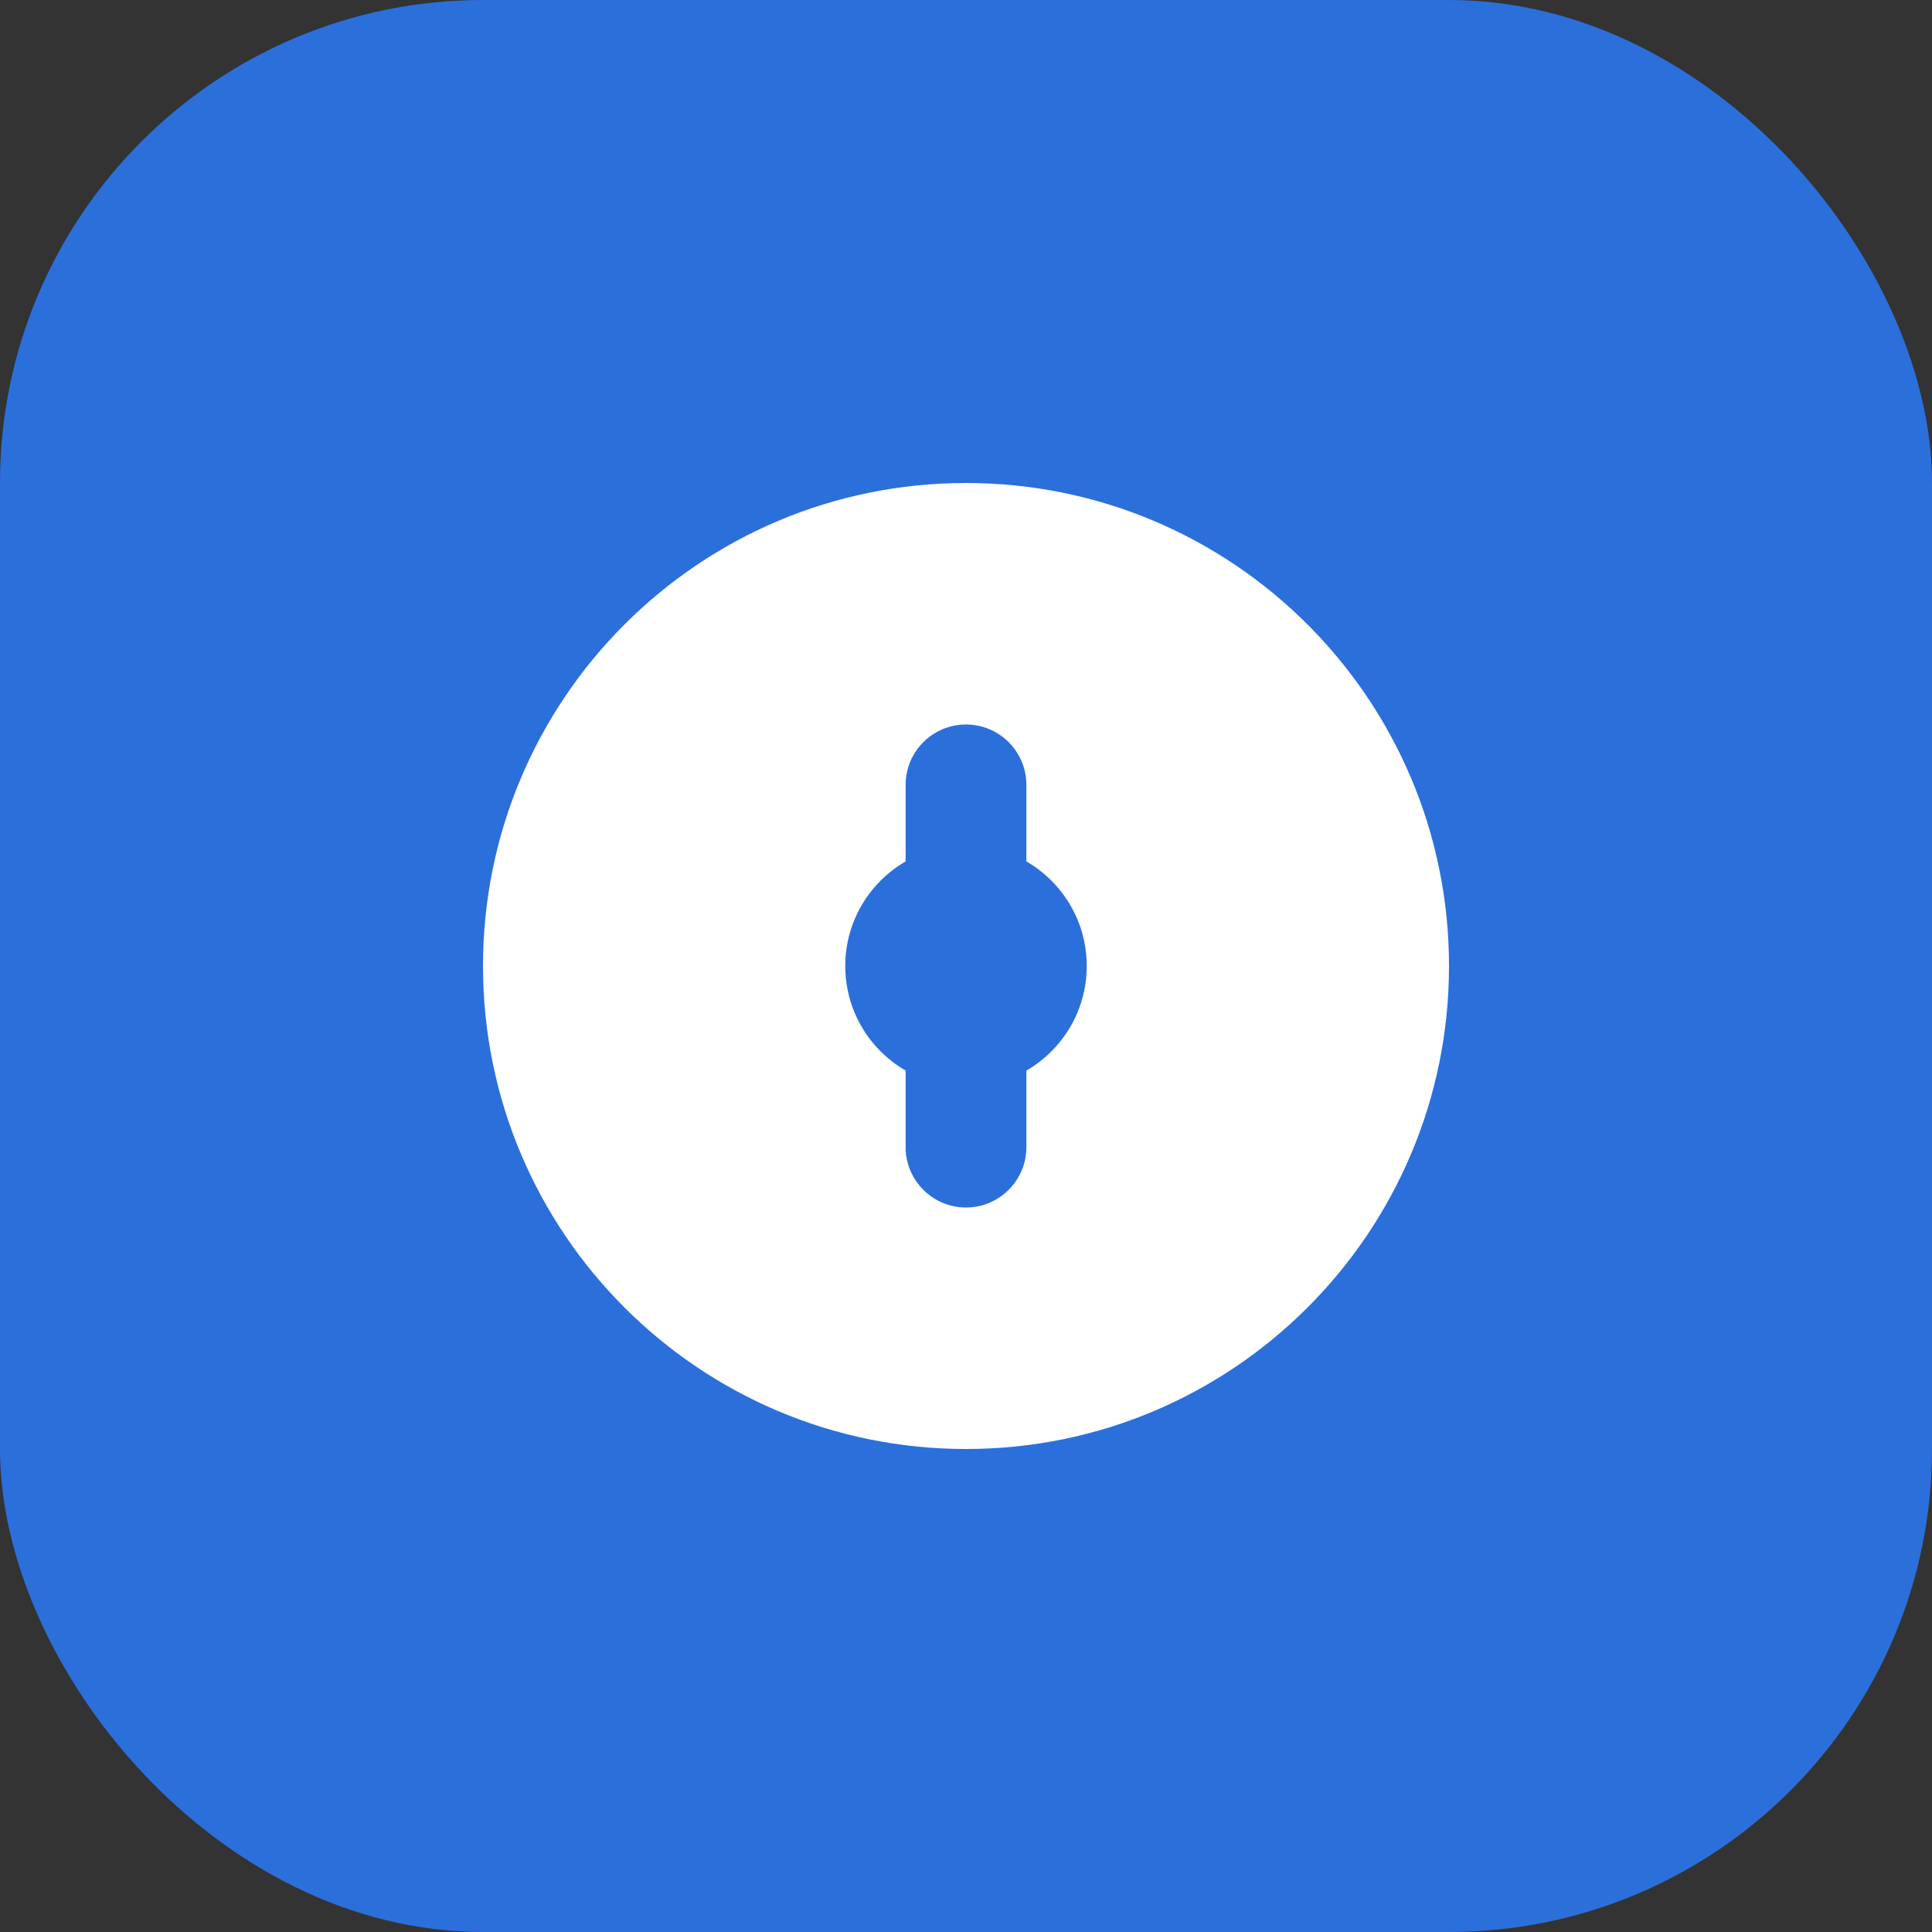
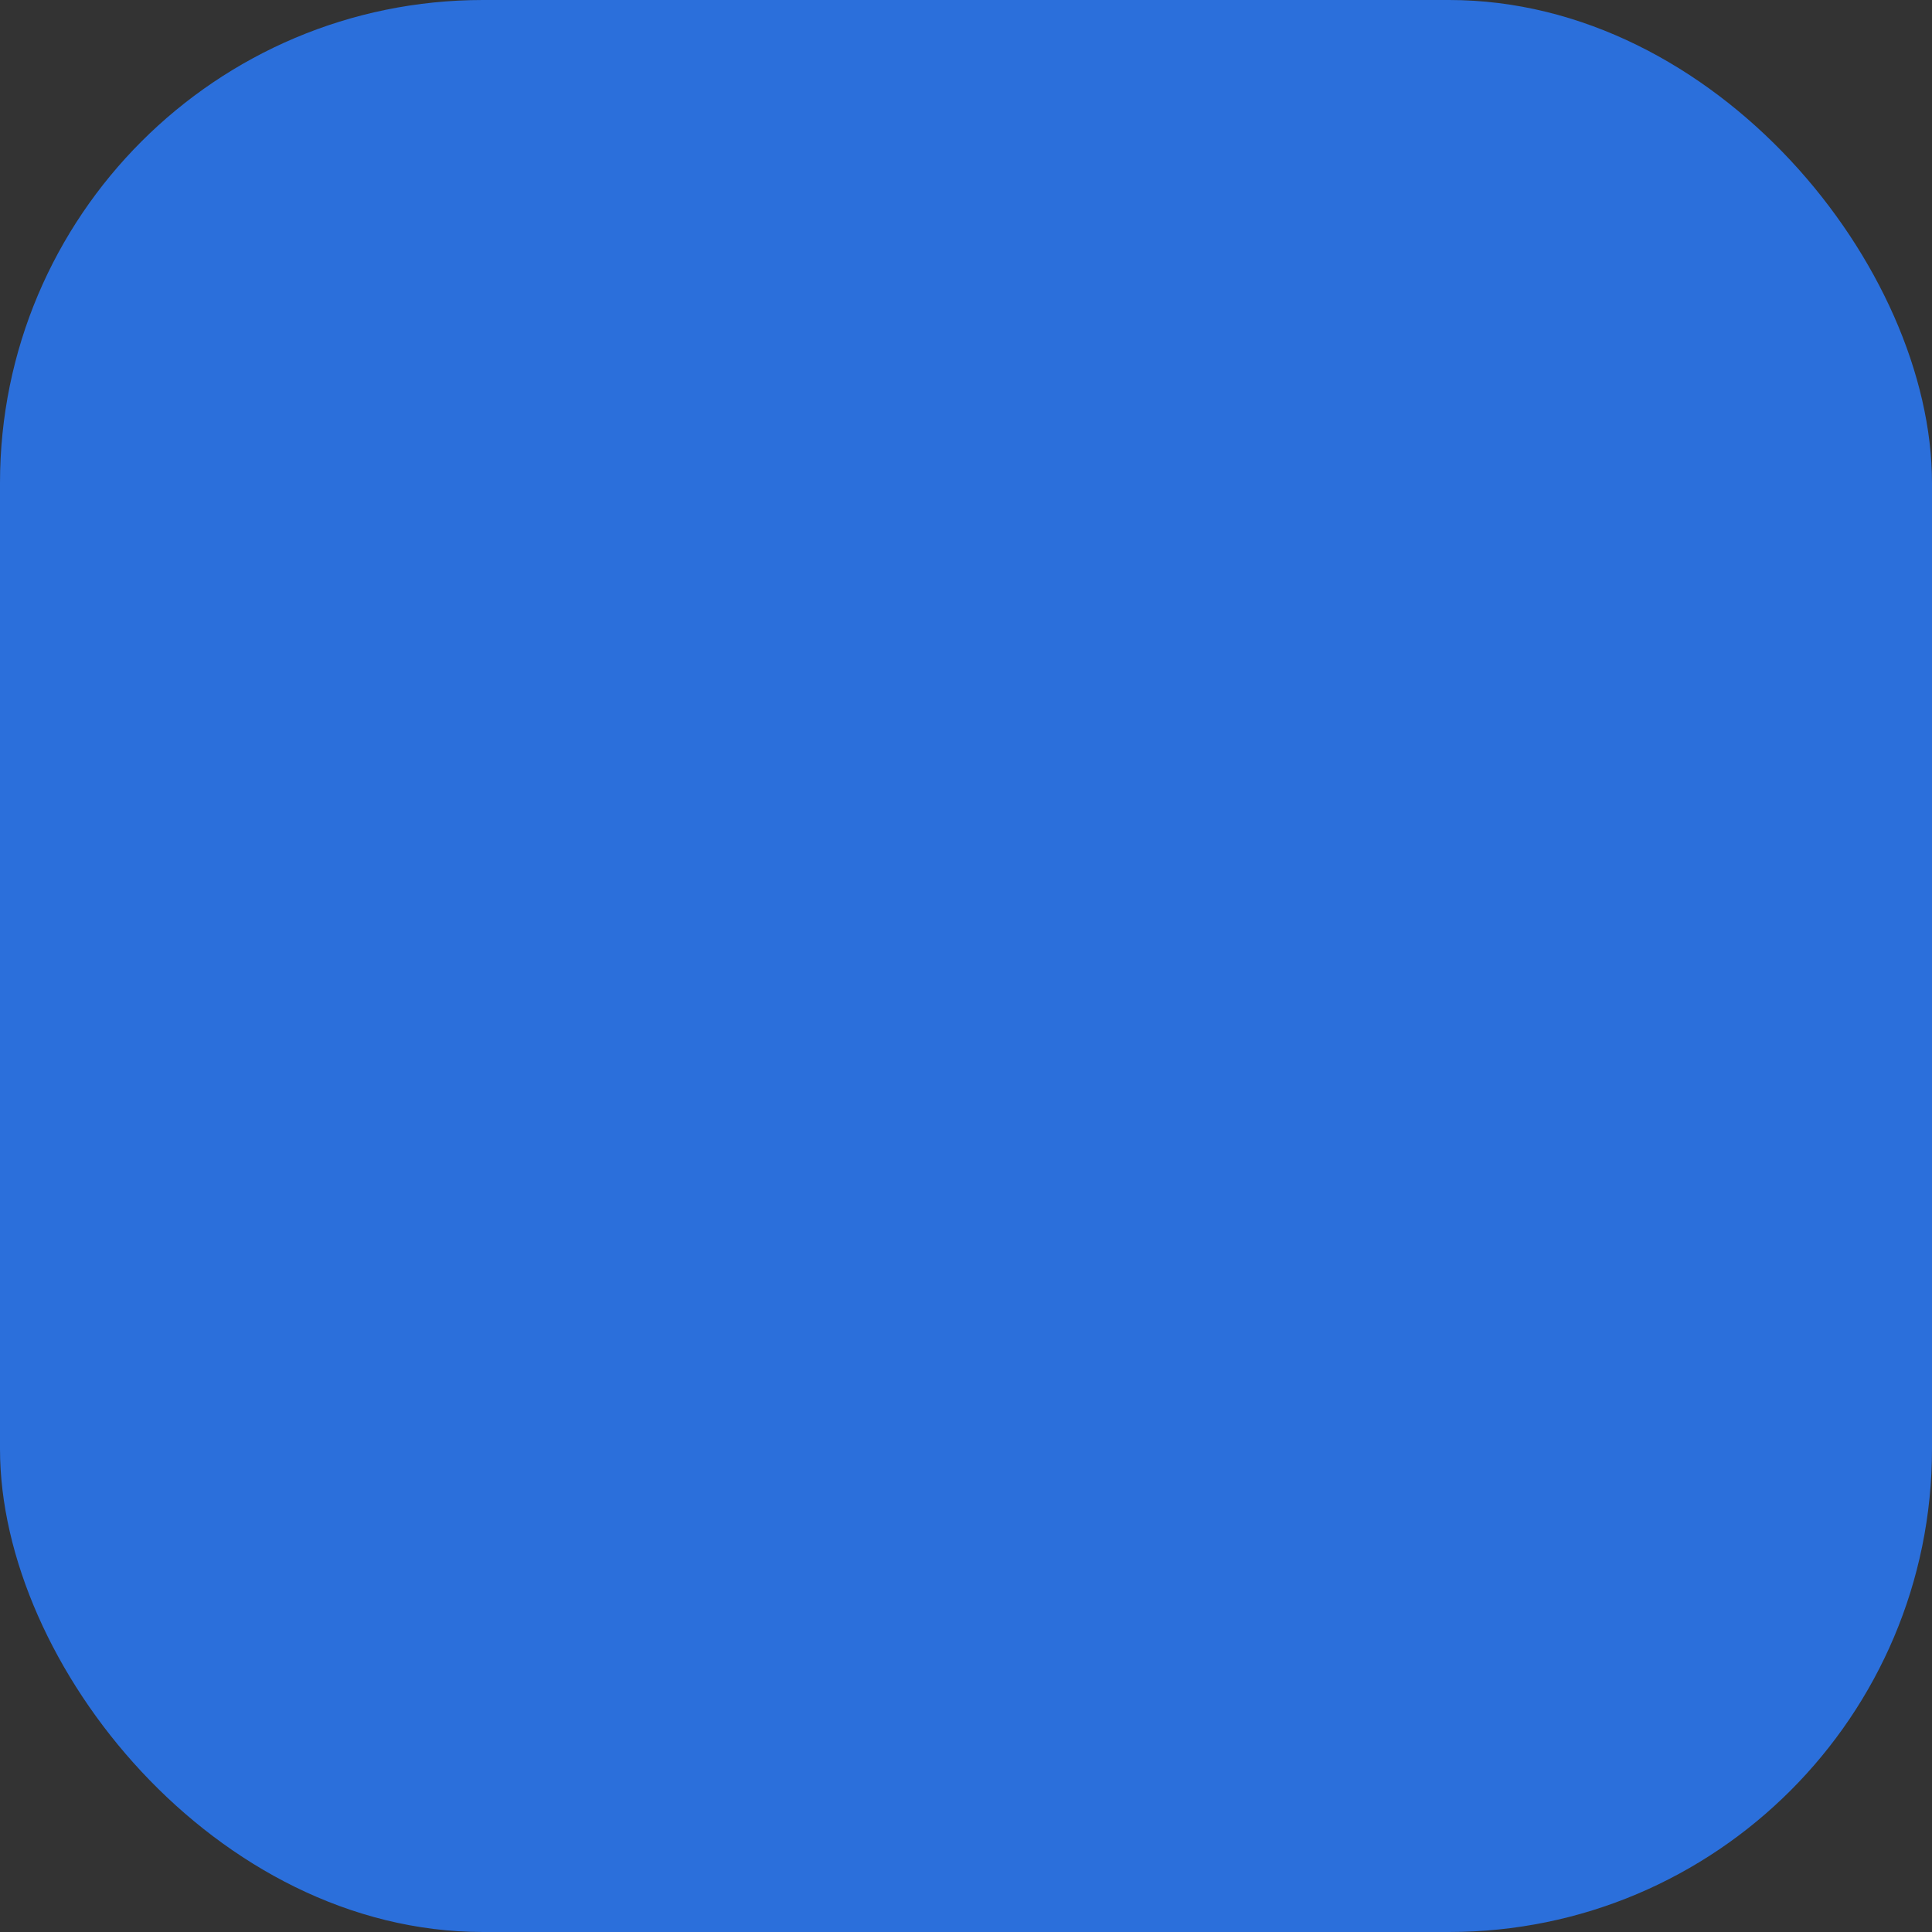
<svg xmlns="http://www.w3.org/2000/svg" width="32" height="32" viewBox="0 0 32 32" fill="none">
  <rect x="0" y="0" width="32" height="32" fill="#333333" stroke="none" />
  <rect width="32" height="32" rx="8" fill="#2B6FDB" />
-   <path d="M8 16C8 11.582 11.582 8 16 8C20.418 8 24 11.582 24 16C24 20.418 20.418 24 16 24C11.582 24 8 20.418 8 16Z" fill="white" />
-   <path d="M16 12C16.552 12 17 12.448 17 13V19C17 19.552 16.552 20 16 20C15.448 20 15 19.552 15 19V13C15 12.448 15.448 12 16 12Z" fill="#2B6FDB" />
  <circle cx="16" cy="16" r="2" fill="#2B6FDB" />
</svg>